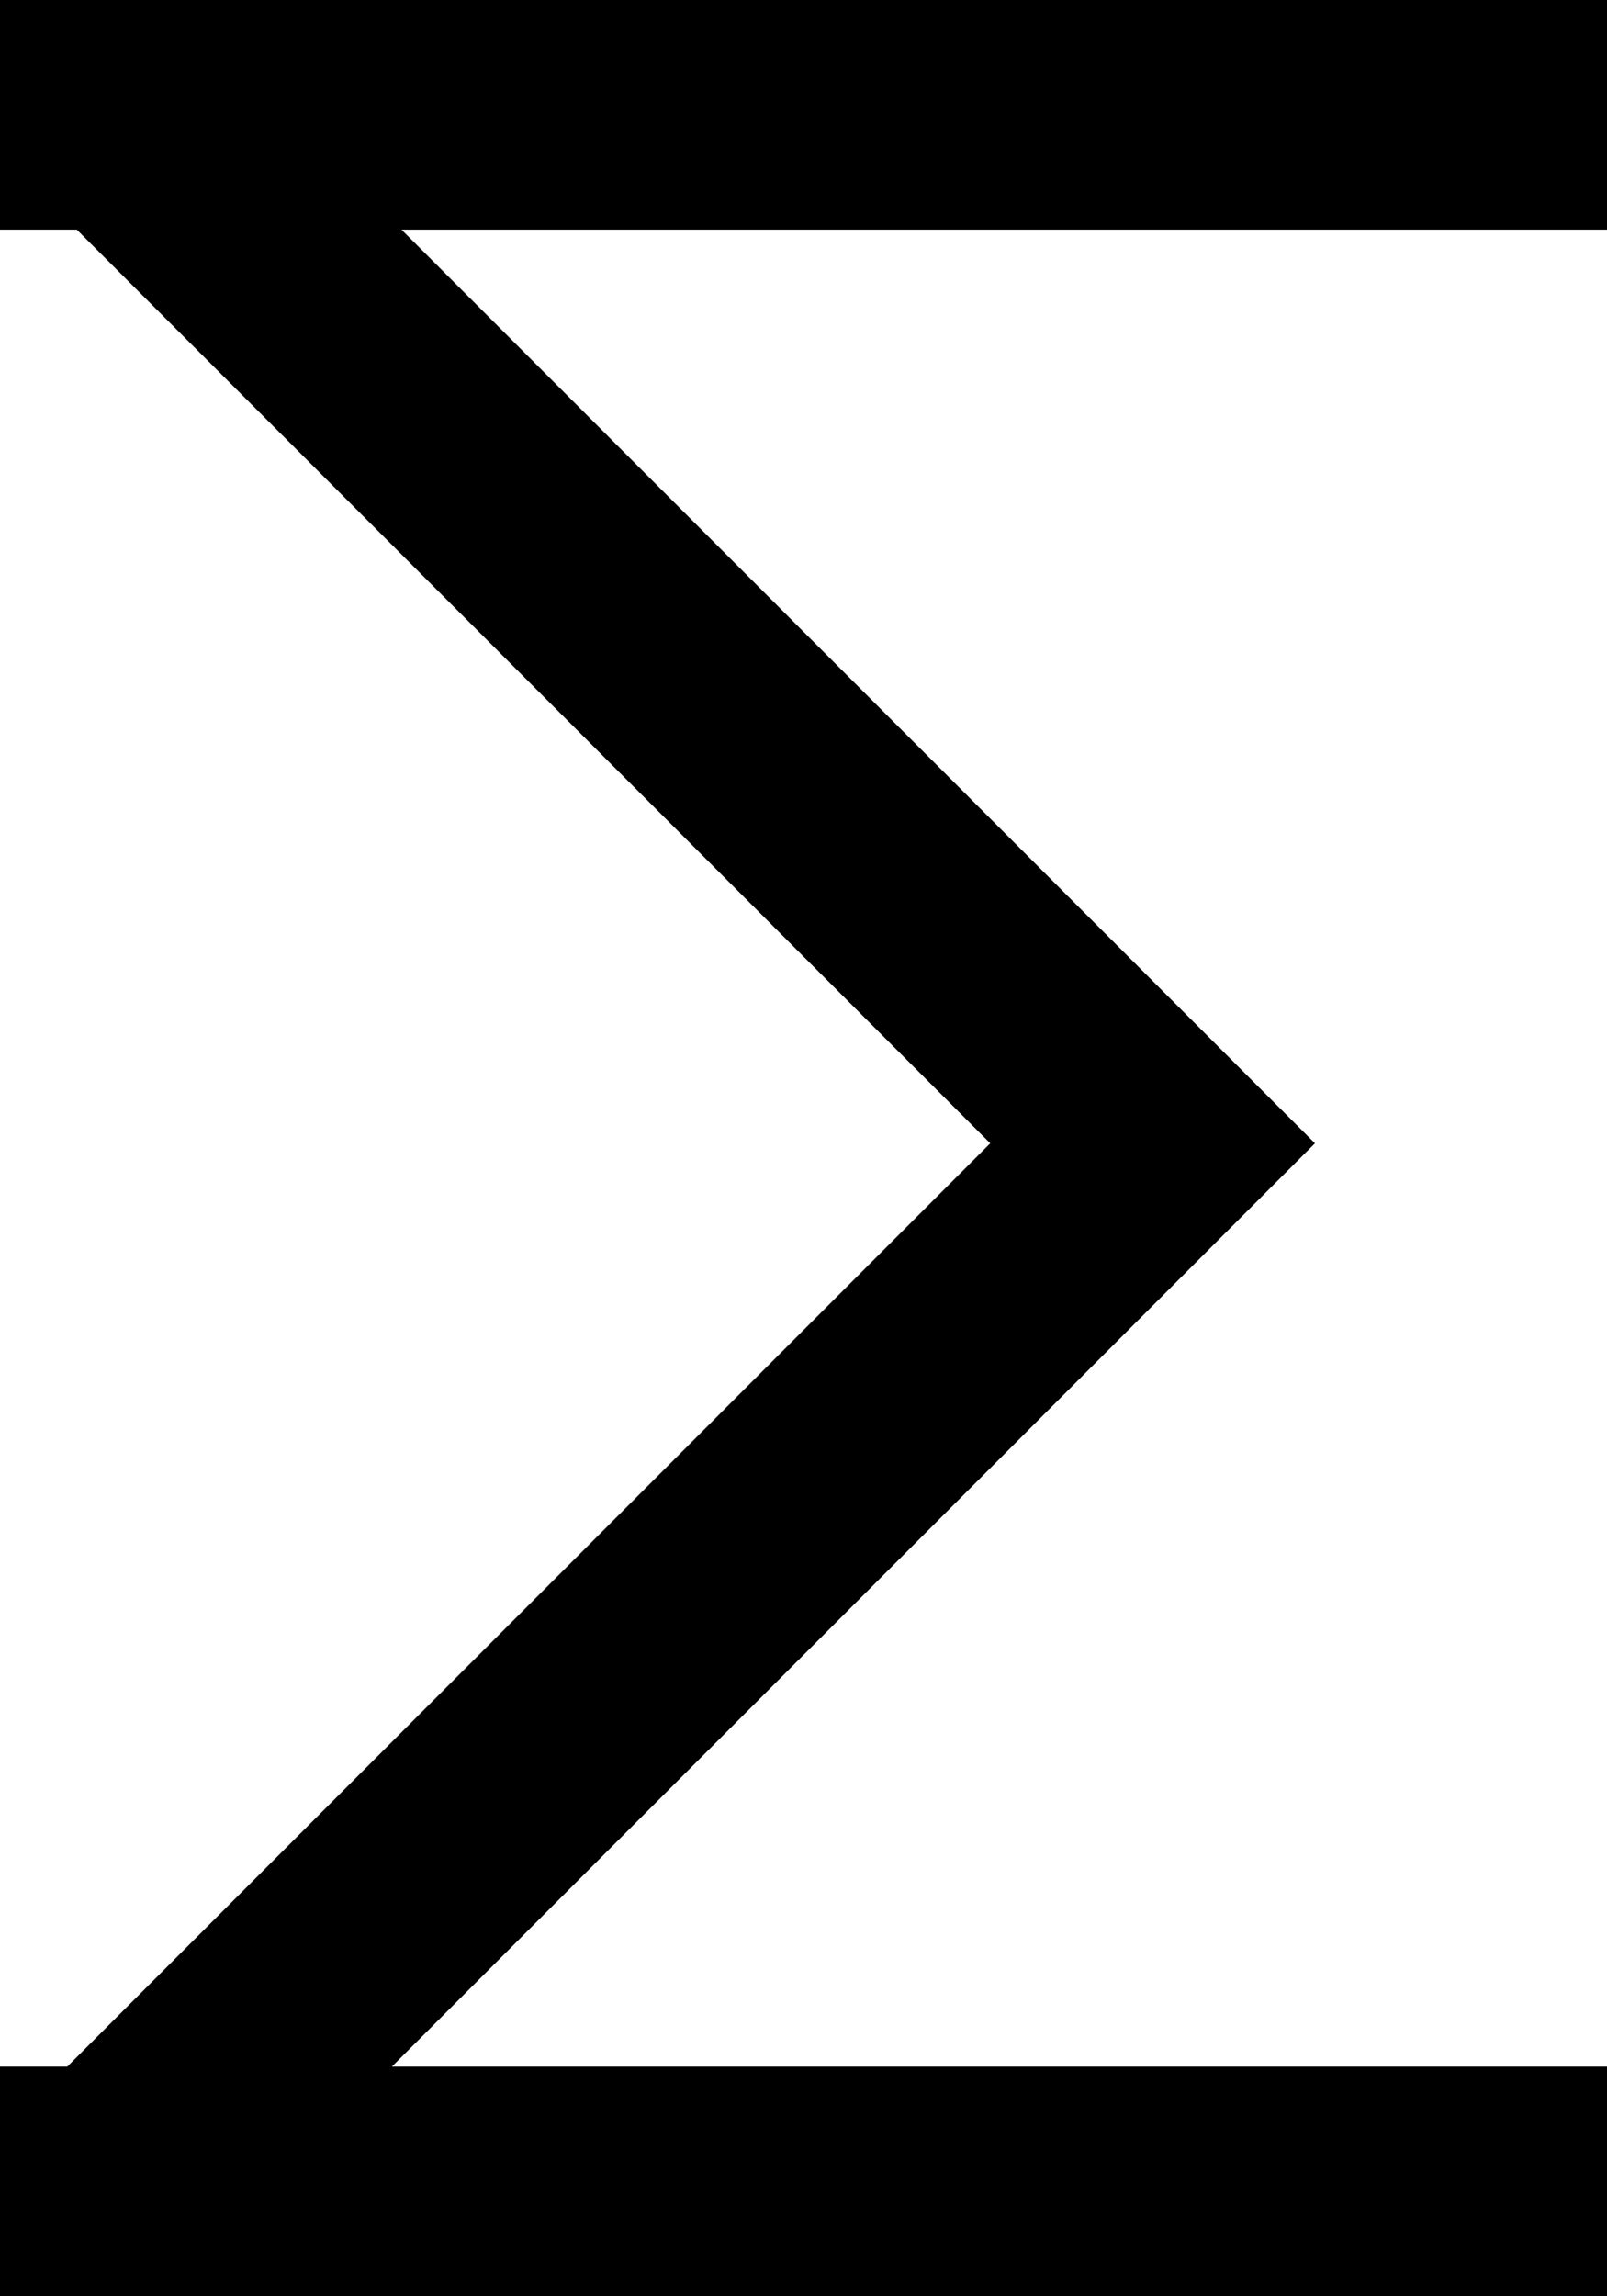
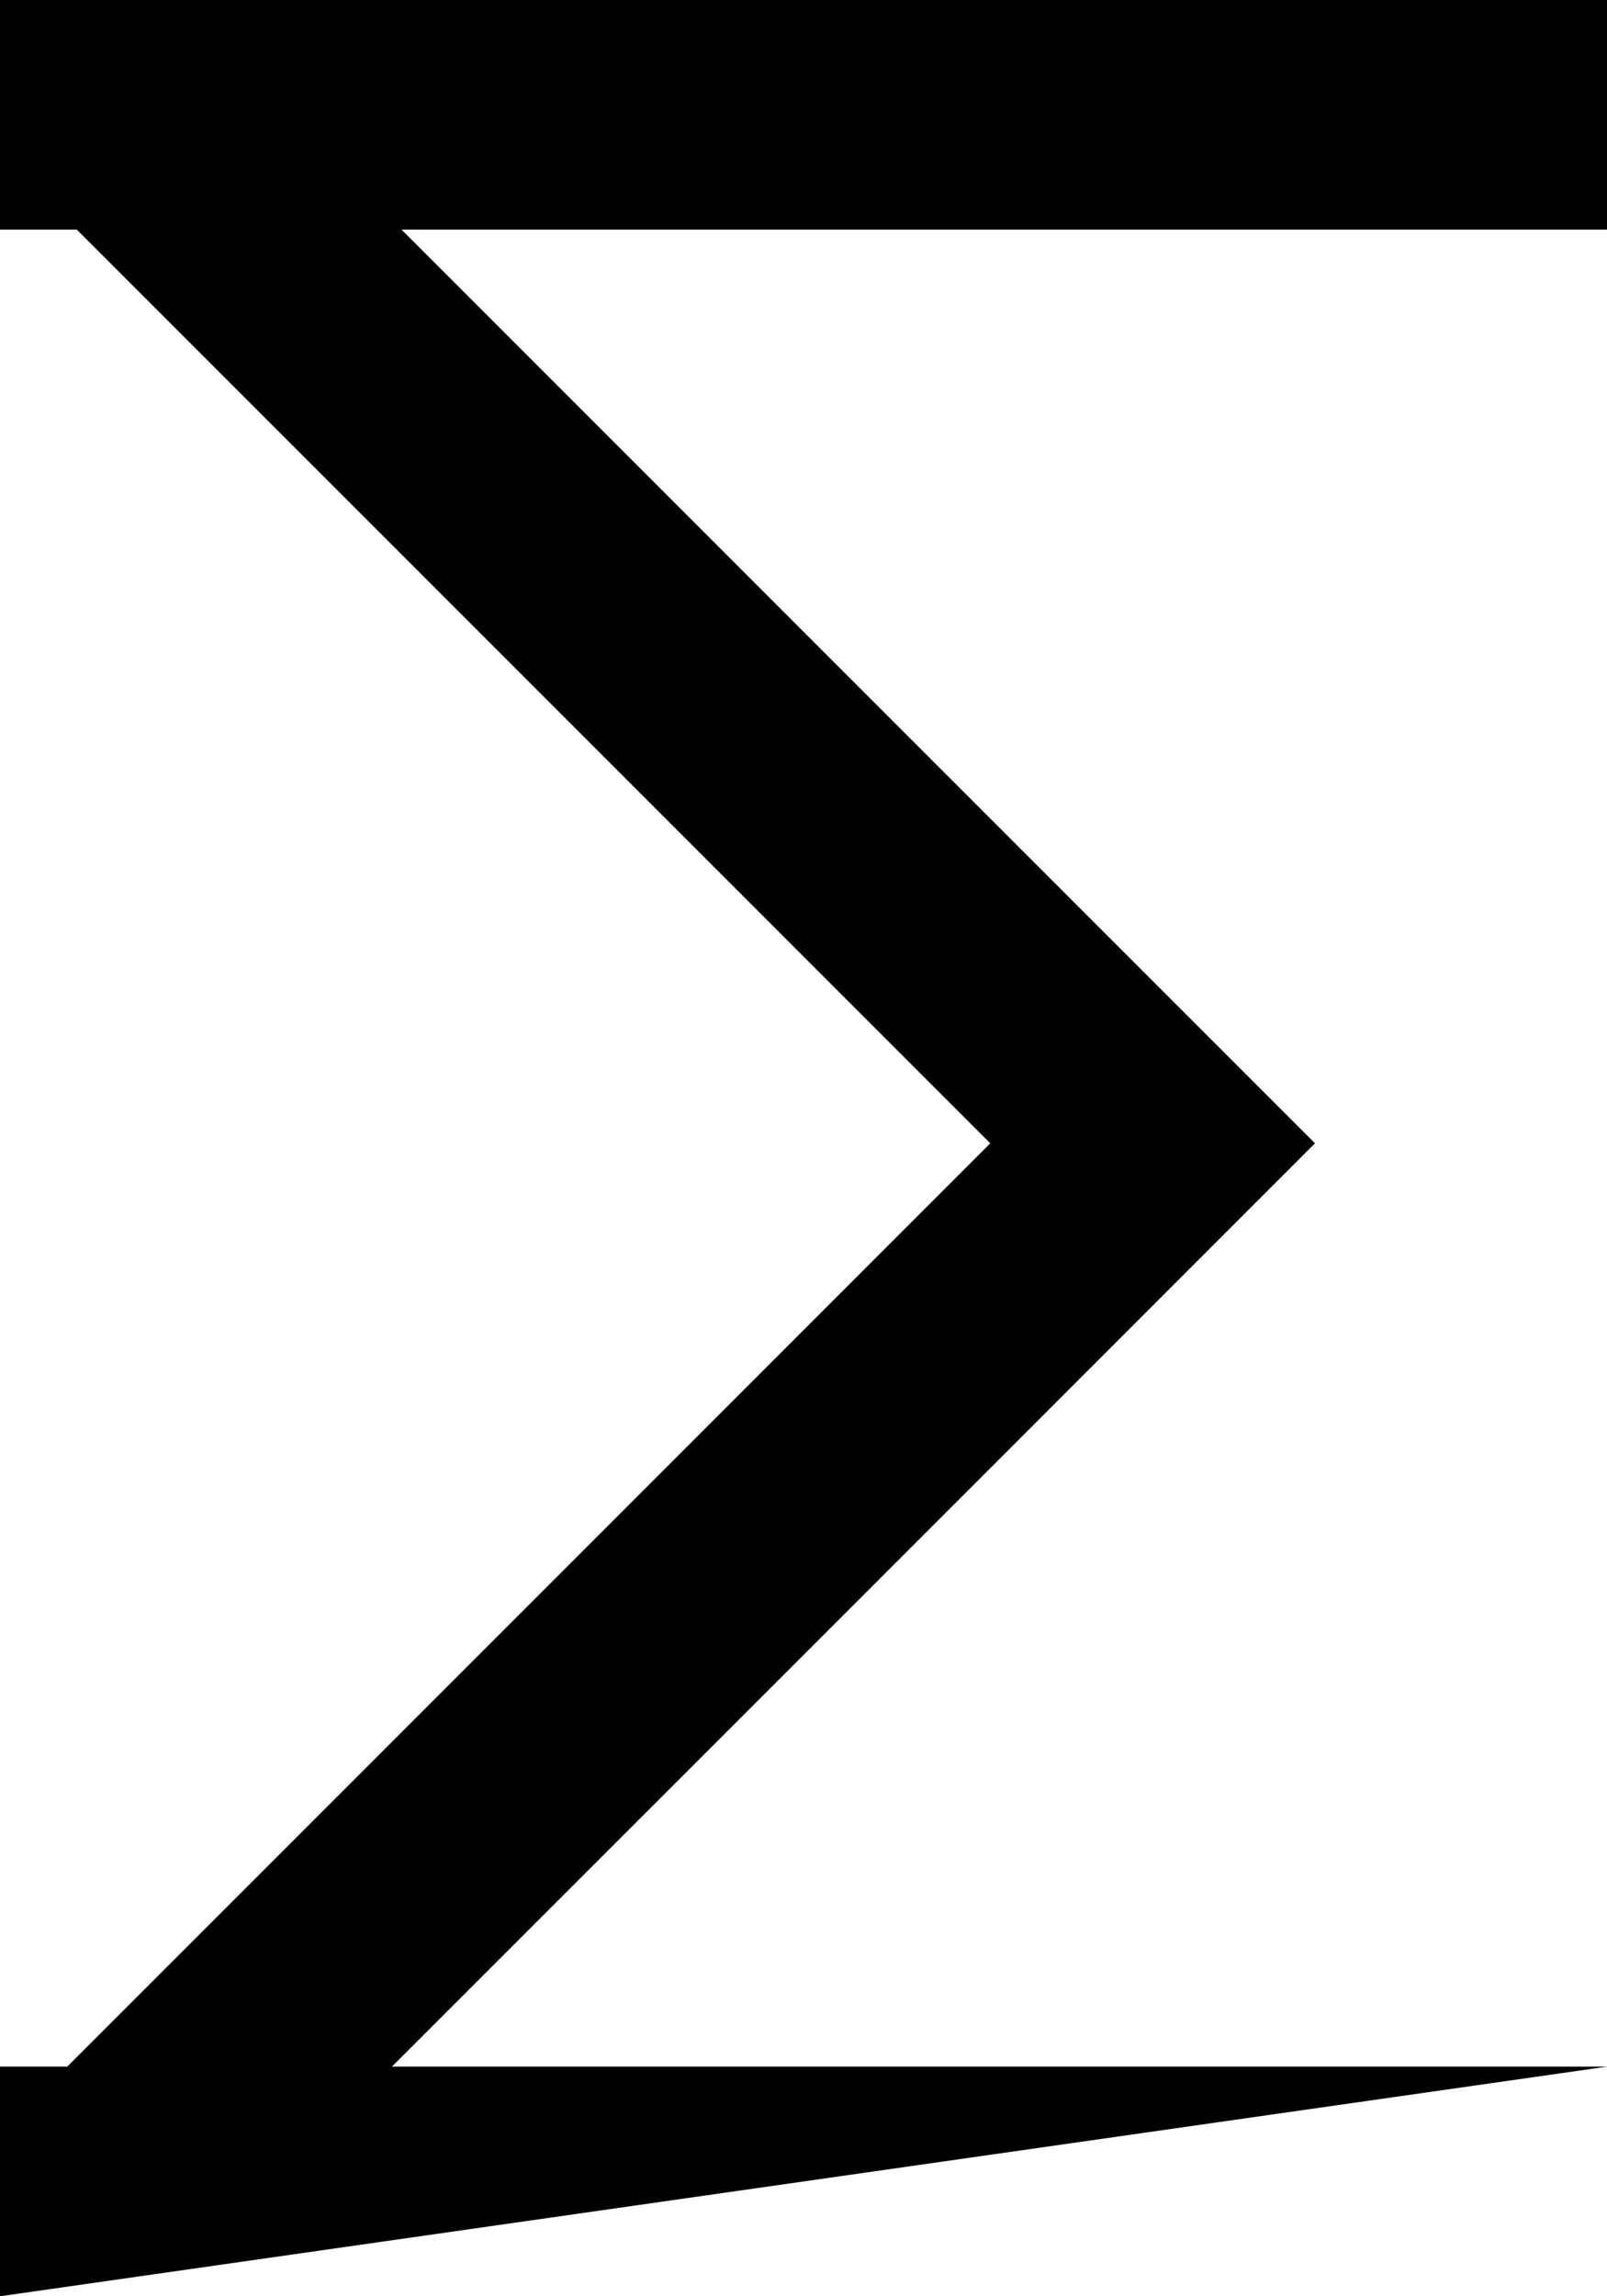
<svg xmlns="http://www.w3.org/2000/svg" width="14px" height="20px" viewBox="0 0 14 20" version="1.1">
  <title>sum [#2]</title>
  <desc>Created with Sketch.</desc>
  <defs />
  <g id="Page-1" stroke="none" stroke-width="1" fill="none" fill-rule="evenodd">
    <g id="Dribbble-Light-Preview" transform="translate(-303, -8159)" fill="#000000">
      <g id="icons" transform="translate(56, 160)">
-         <path d="M261,8001 L250.498,8001 C252.227,8002.729 256.454,8006.956 258.456,8008.958 C256.569,8010.846 252.044,8015.371 250.414,8017 L261,8017 L261,8019 L247,8019 L247,8017 L247.586,8017 L255.627,8008.958 L247.669,8001 L247,8001 L247,7999 L261,7999 L261,8001 L261,8001 Z" id="sum-[#2]" />
+         <path d="M261,8001 L250.498,8001 C252.227,8002.729 256.454,8006.956 258.456,8008.958 C256.569,8010.846 252.044,8015.371 250.414,8017 L261,8017 L247,8019 L247,8017 L247.586,8017 L255.627,8008.958 L247.669,8001 L247,8001 L247,7999 L261,7999 L261,8001 L261,8001 Z" id="sum-[#2]" />
      </g>
    </g>
  </g>
</svg>